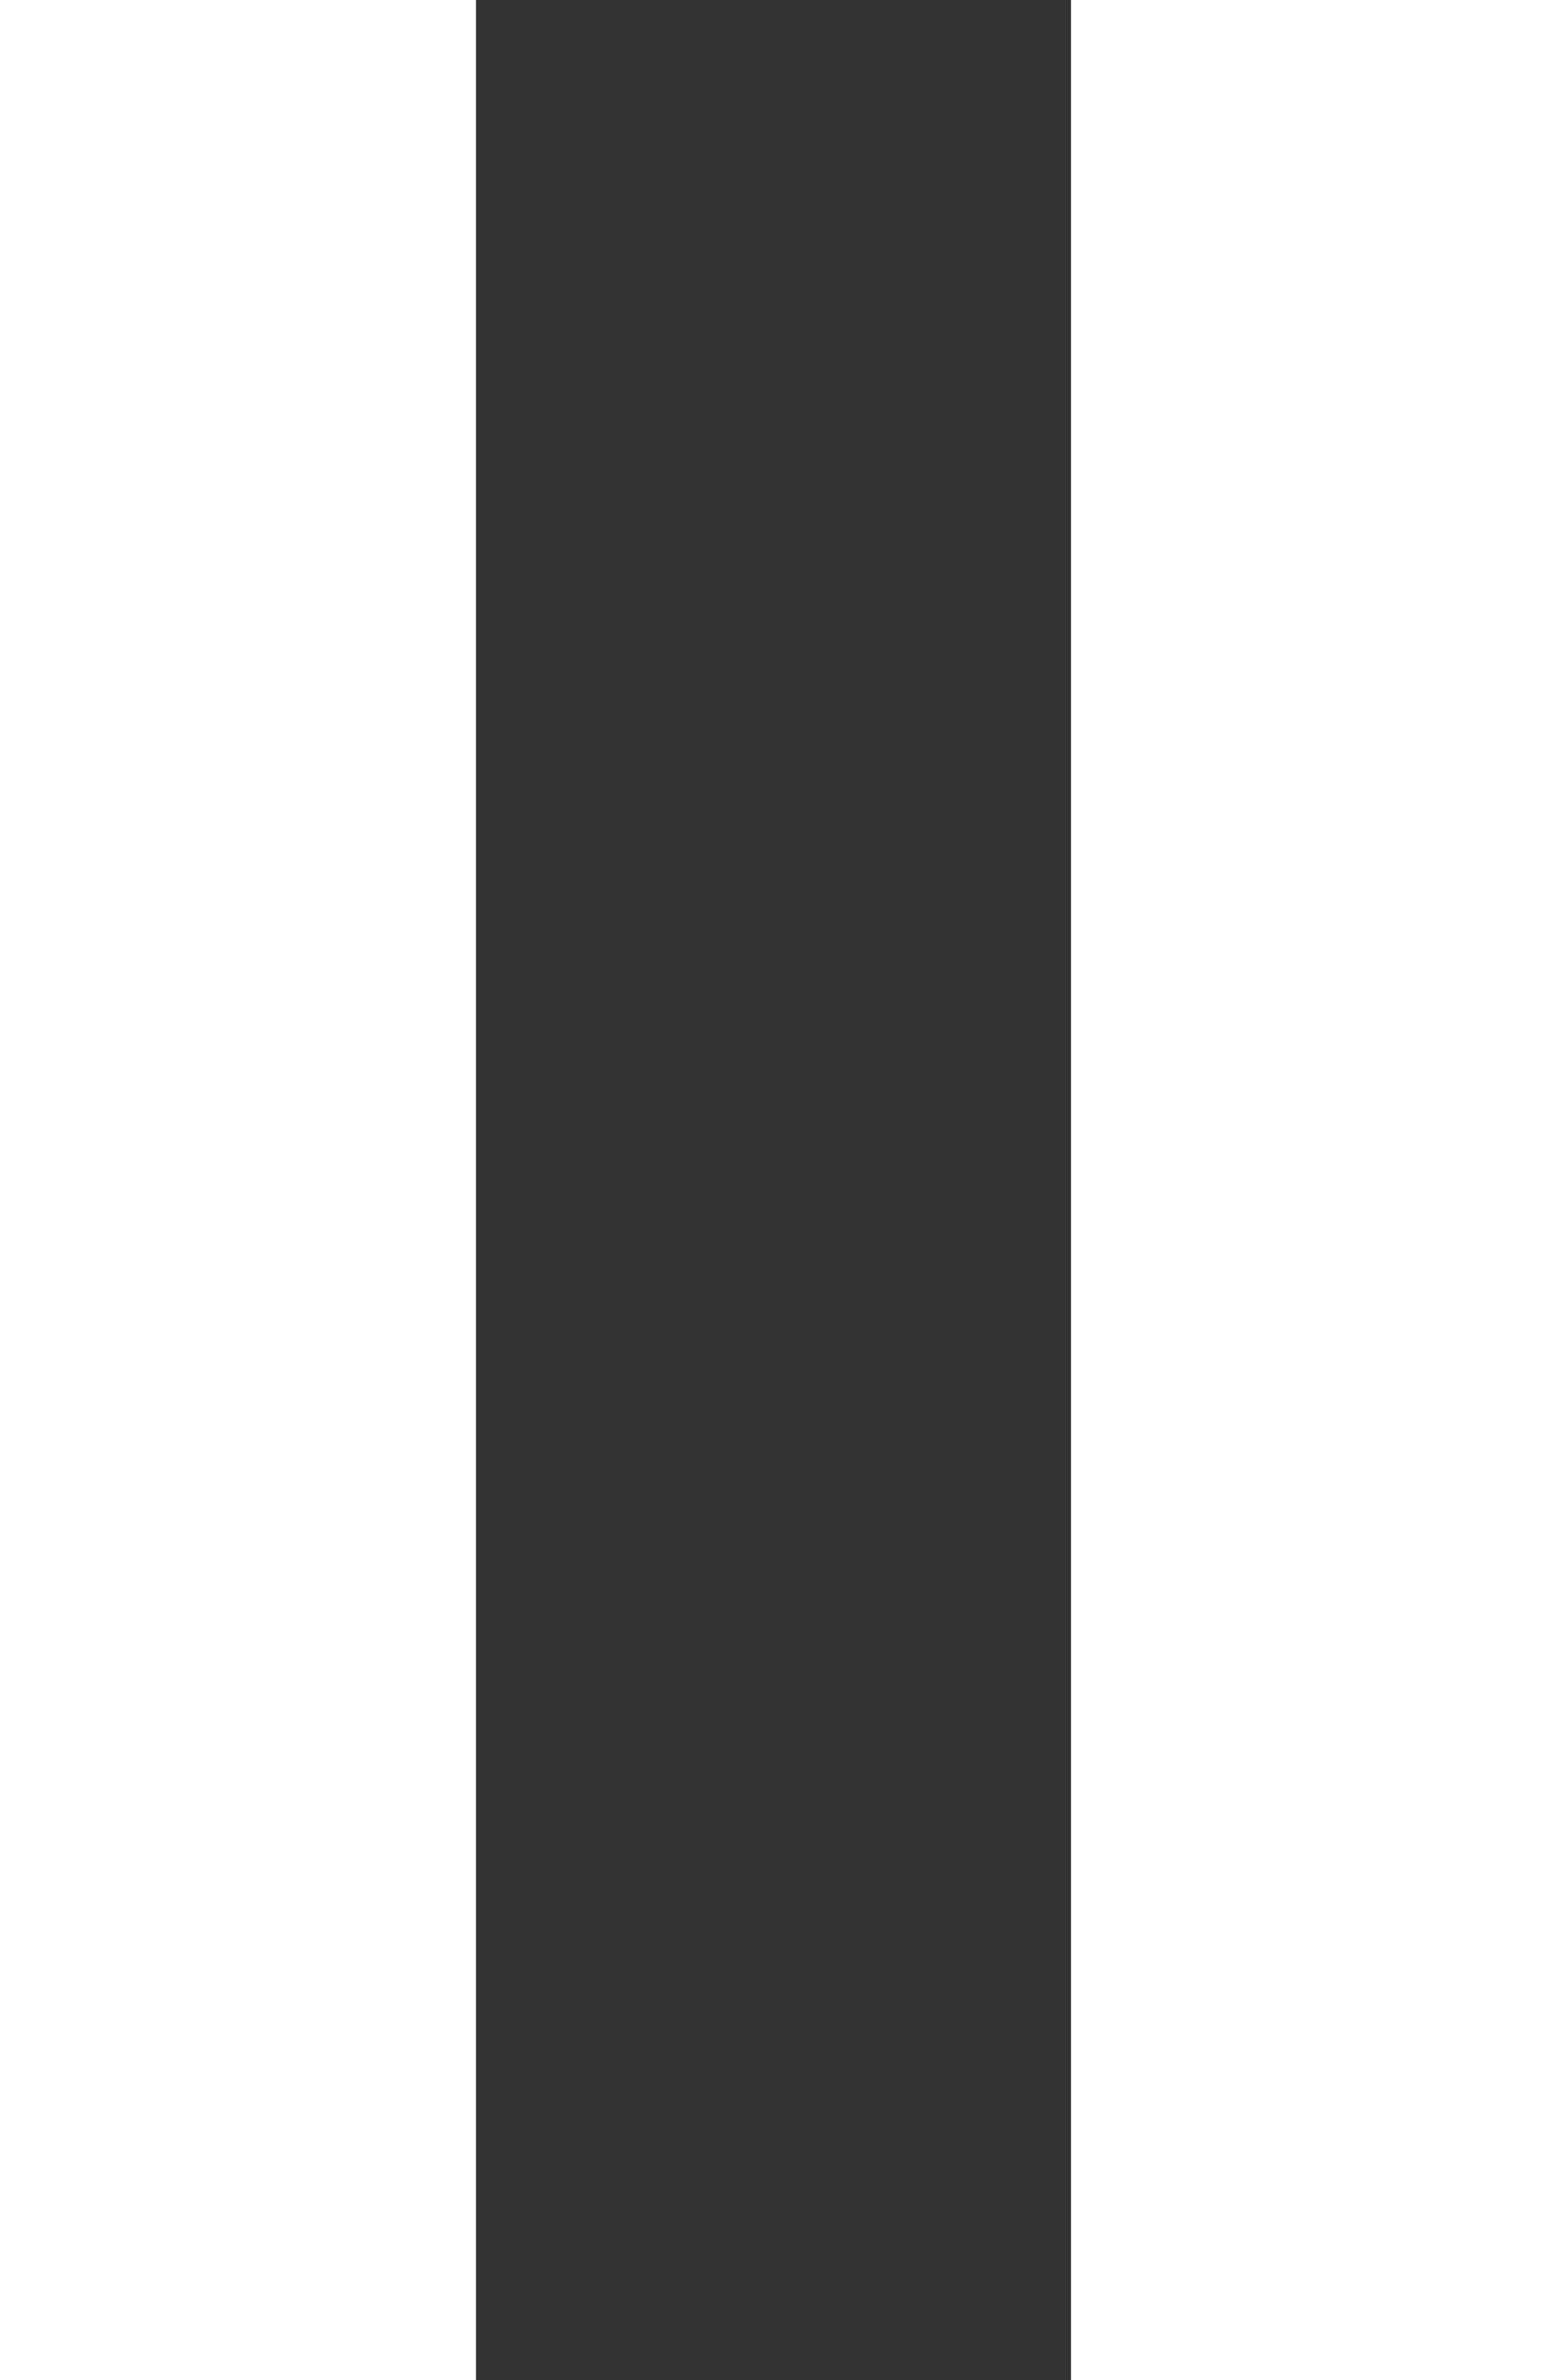
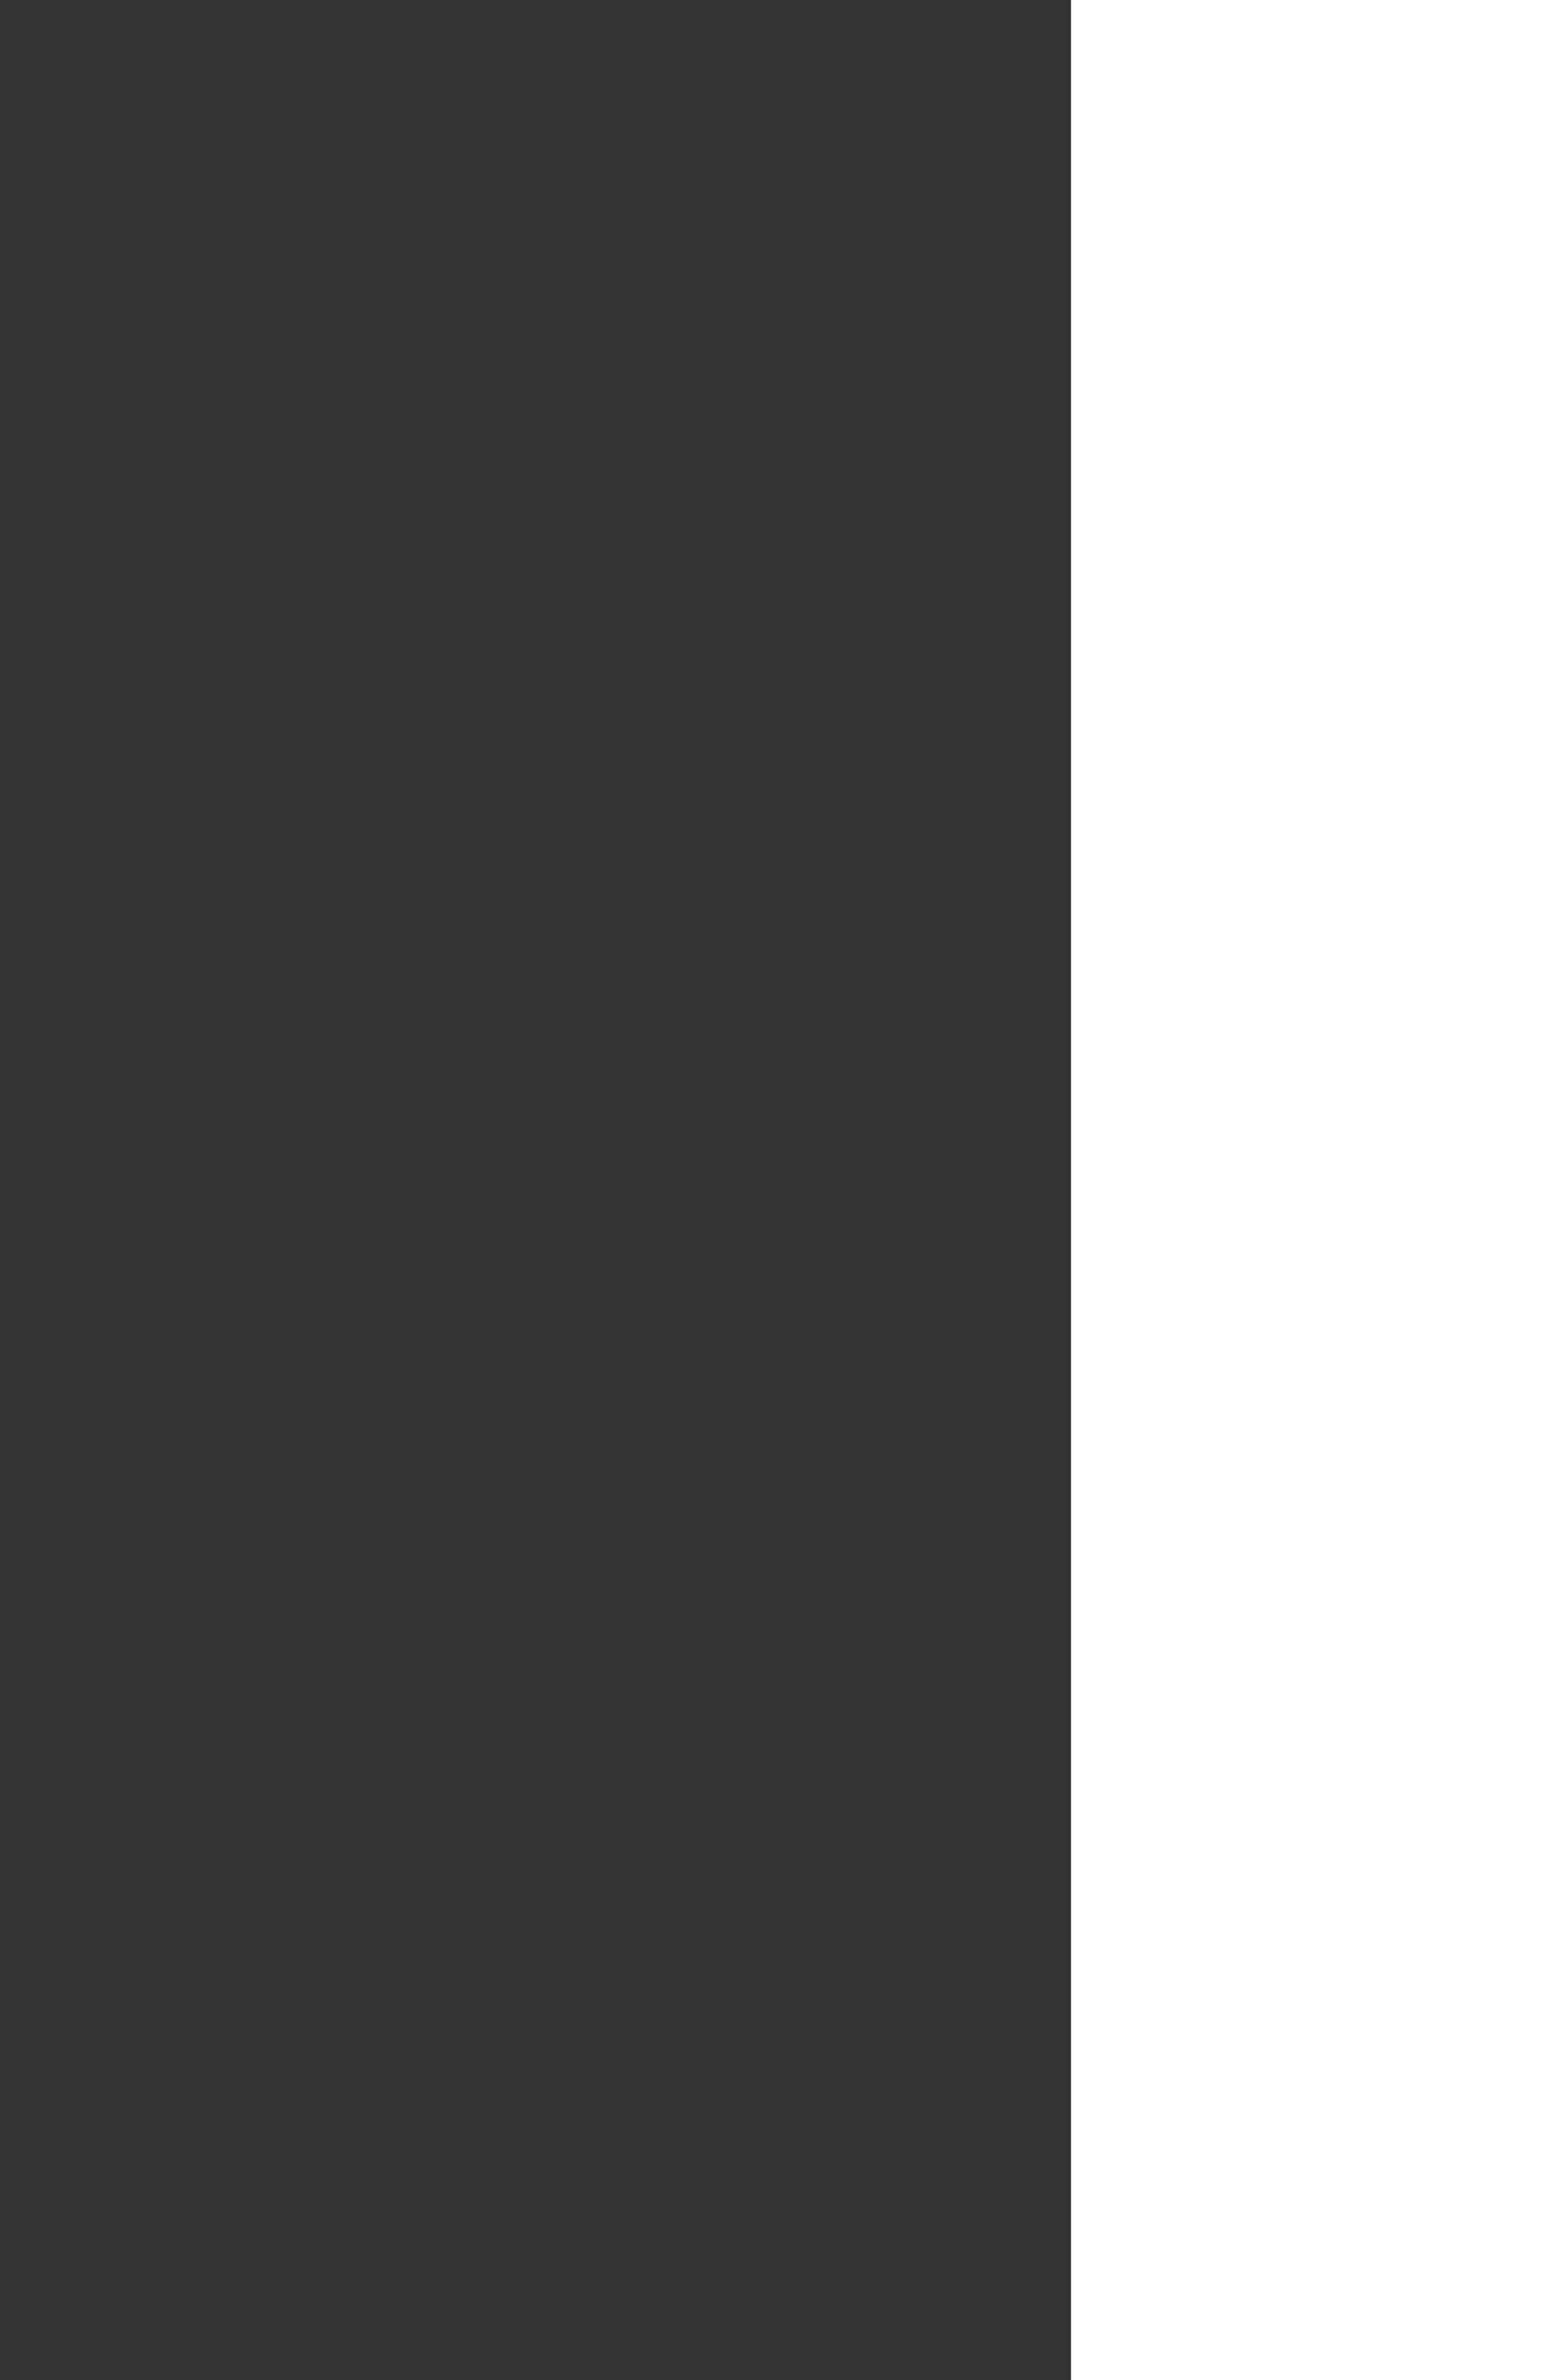
<svg xmlns="http://www.w3.org/2000/svg" width="13" height="20" viewBox="0 0 13 20" fill="none">
  <rect x="0" y="0" width="13" height="20" fill="#333333" stroke="none" />
-   <rect width="4" height="20" fill="white" />
  <rect x="9" width="4" height="20" fill="white" />
</svg>